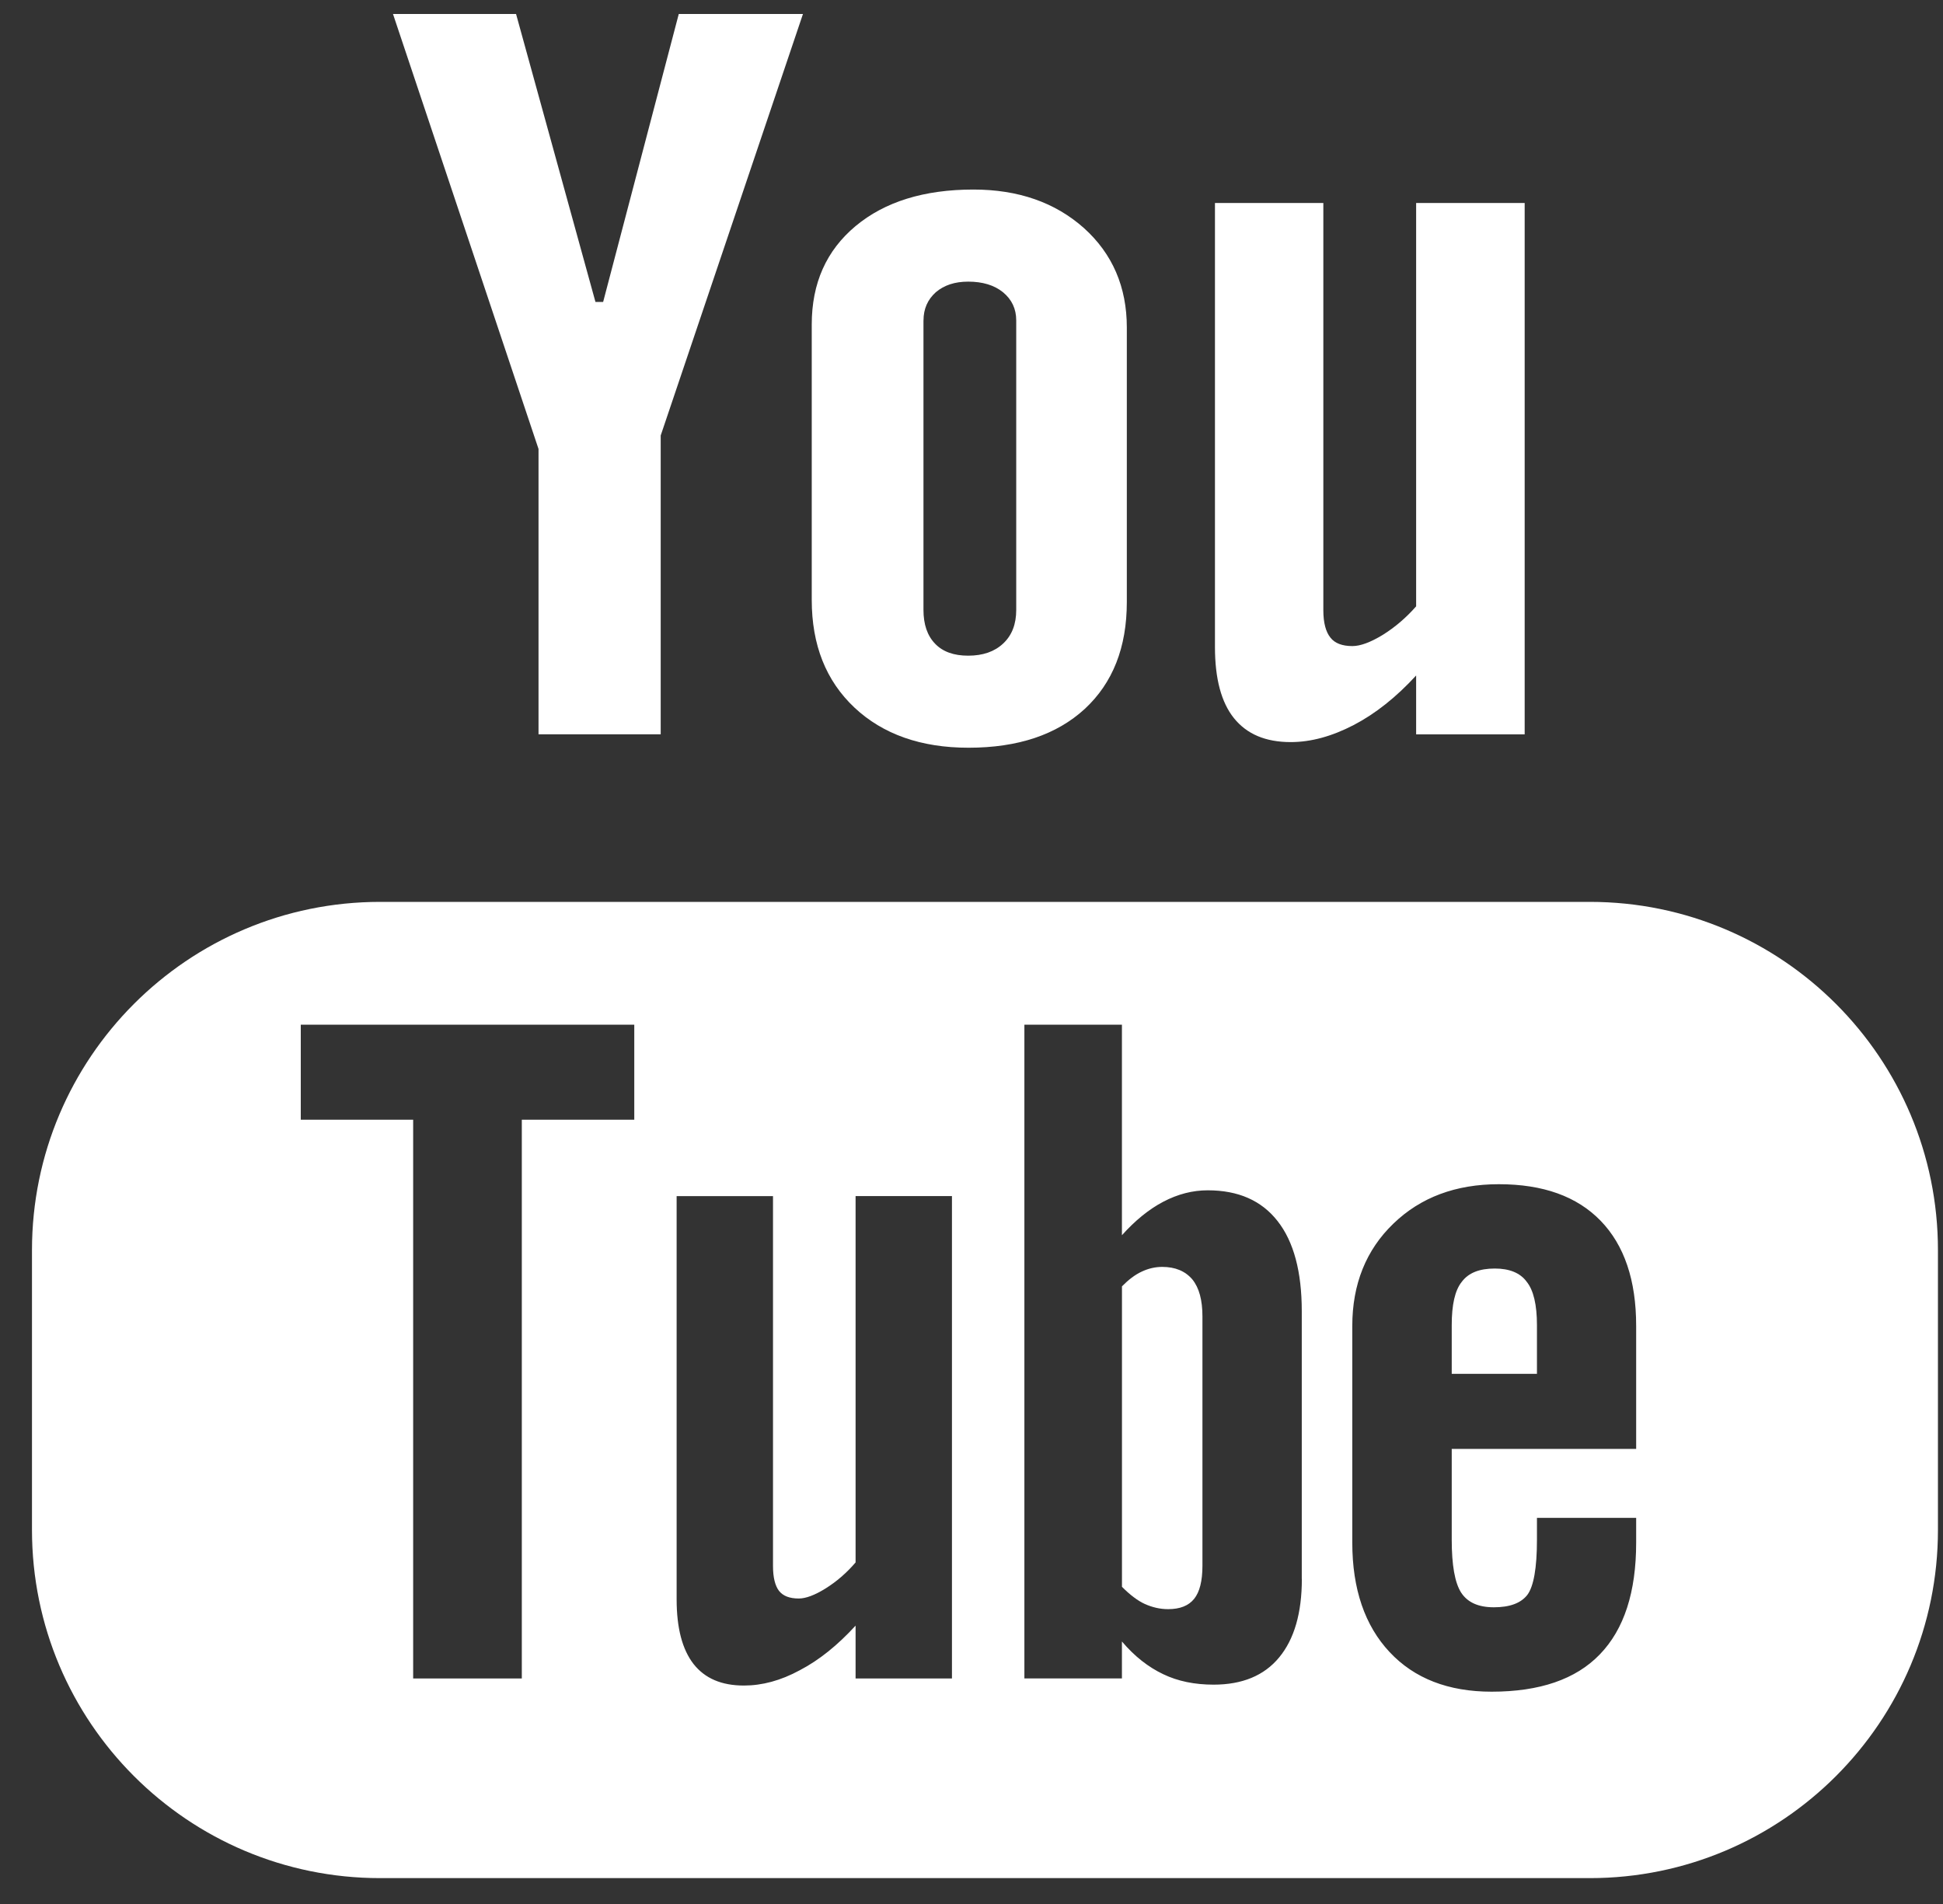
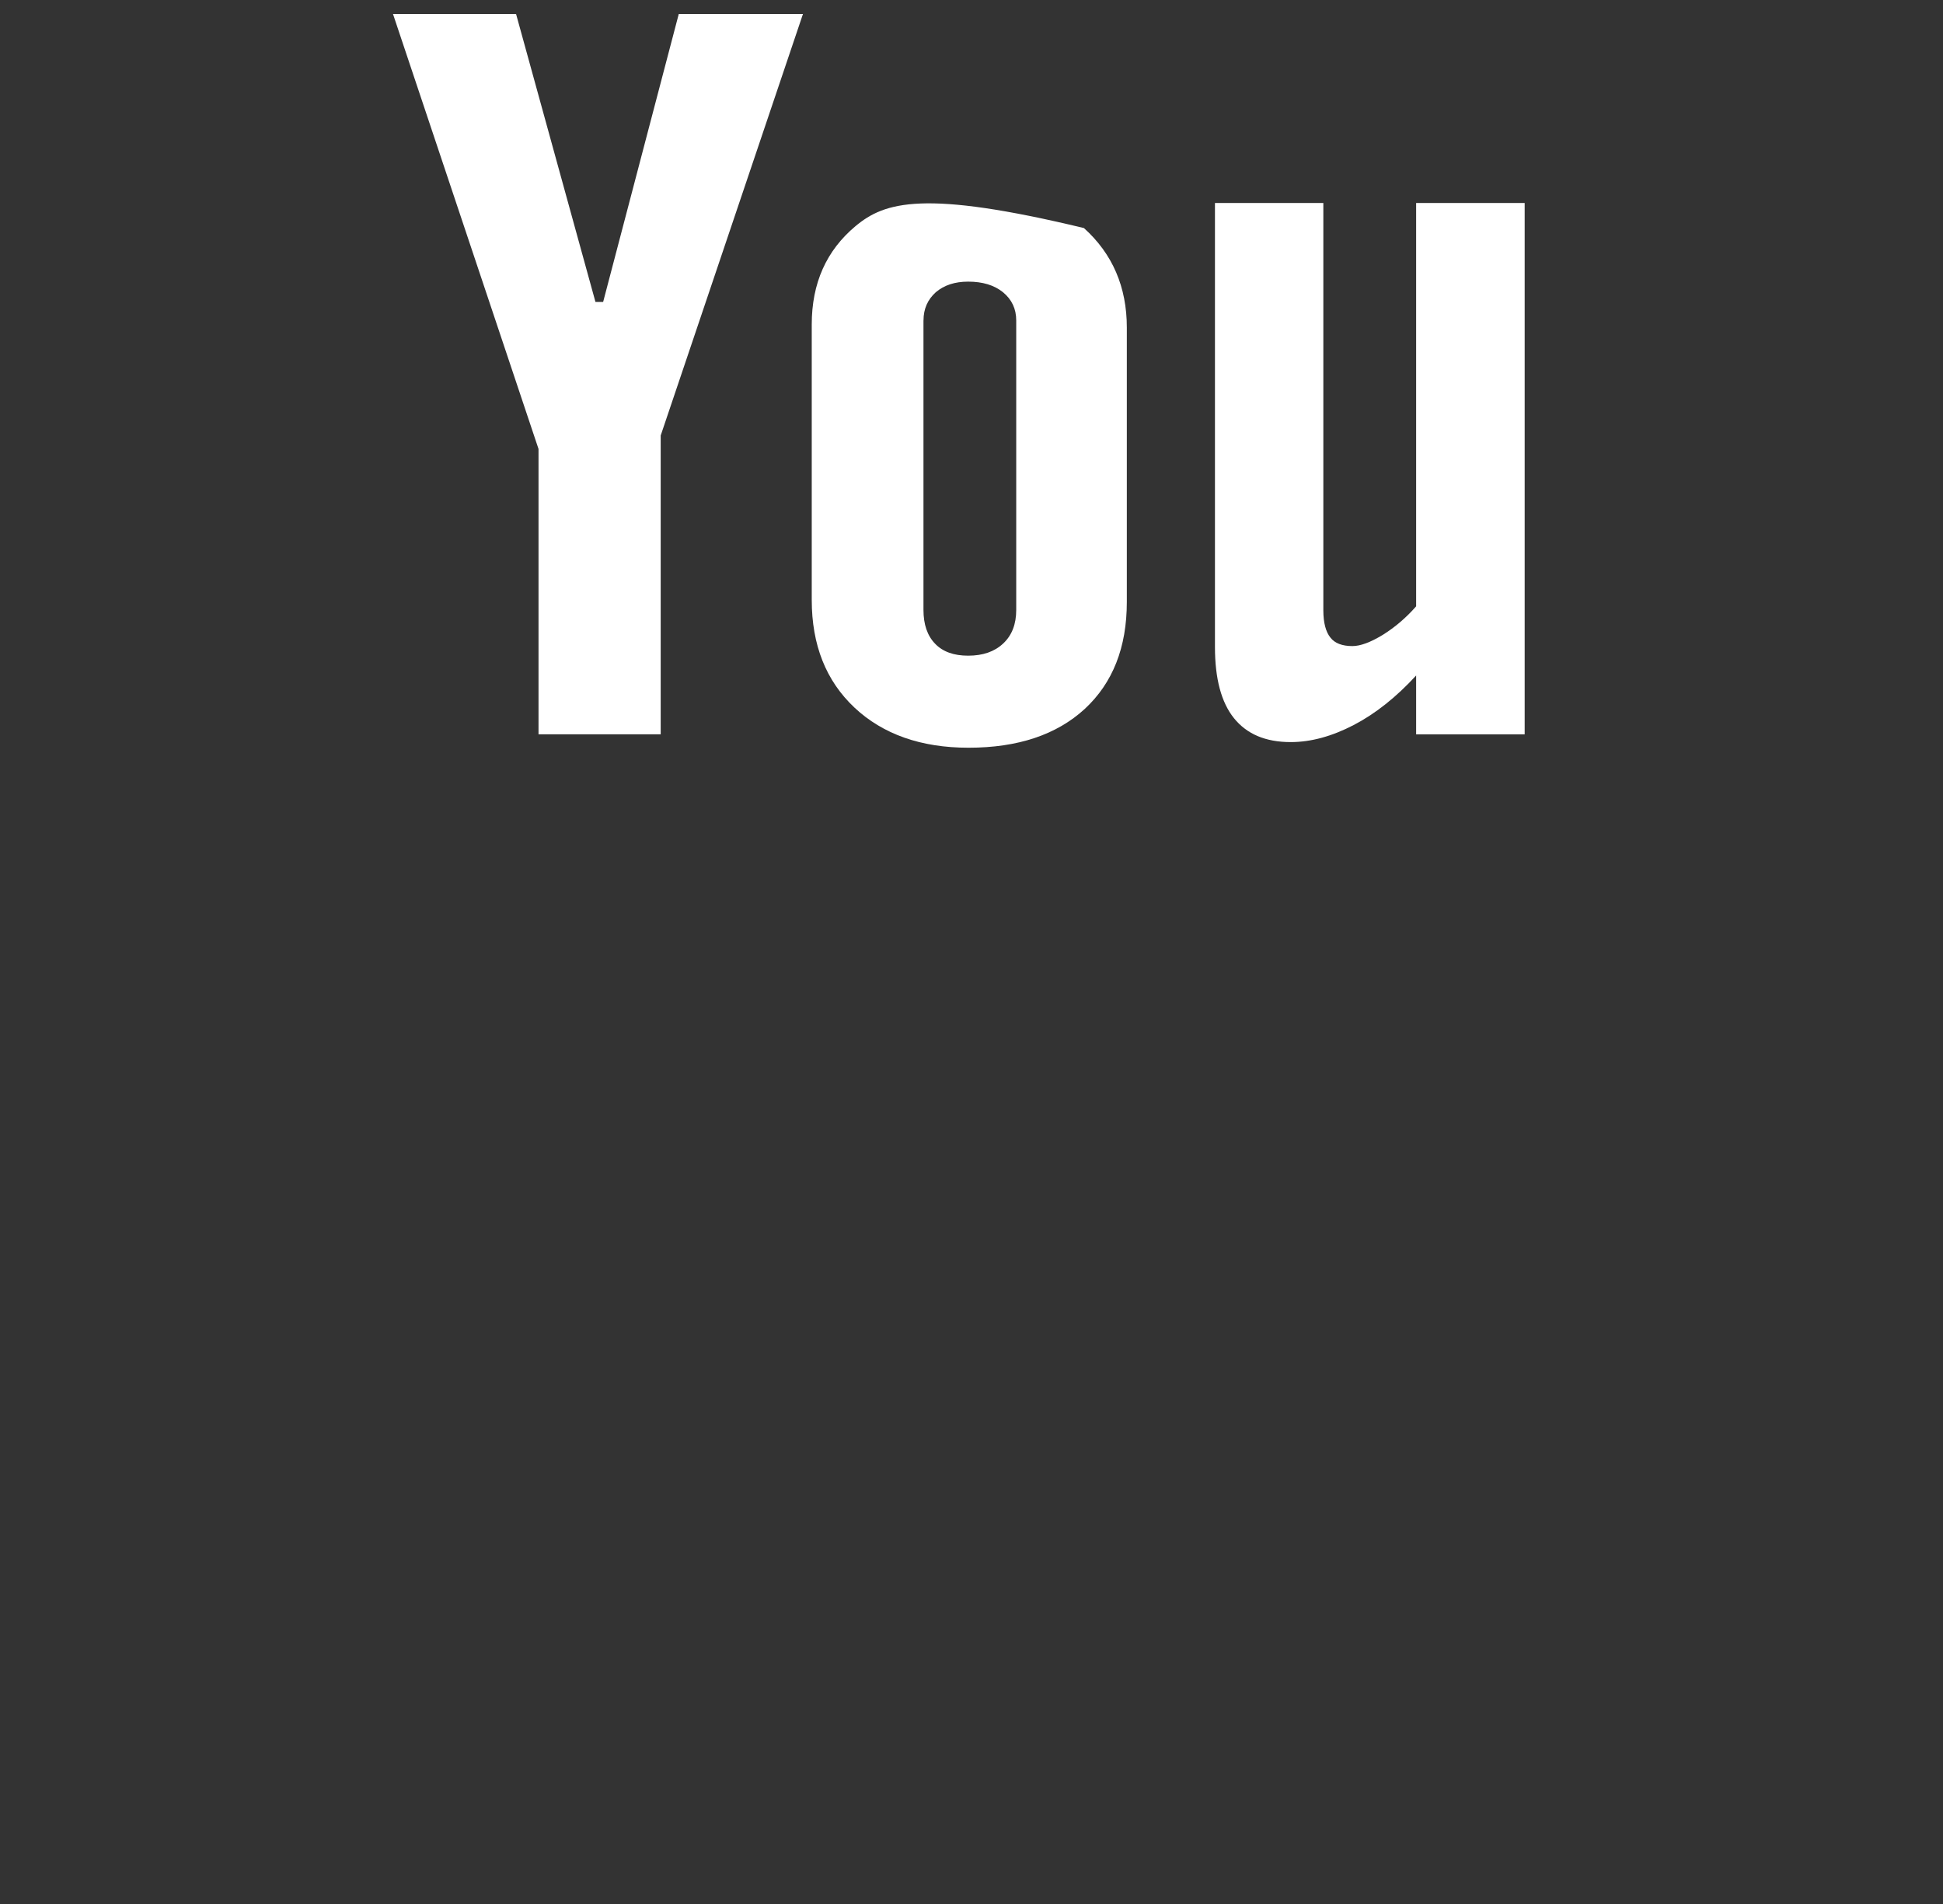
<svg xmlns="http://www.w3.org/2000/svg" width="50px" height="49px" viewBox="0 0 50 49" version="1.1">
  <rect x="0" y="0" width="50" height="49" fill="#333333" stroke="none" />
  <title>youtube</title>
  <desc>Created with Sketch.</desc>
  <defs />
  <g id="Page-1" stroke="none" stroke-width="1" fill="none" fill-rule="evenodd">
    <g id="youtube" fill="#FFFFFF">
      <g id="Group">
-         <path d="M40.911,23.21 L9.782,23.21 C4.834,23.21 0.823,27.225 0.823,32.172 L0.823,39.373 C0.823,44.32 4.834,48.334 9.782,48.334 L40.911,48.334 C45.858,48.334 49.87,44.32 49.87,39.373 L49.87,32.172 C49.87,27.225 45.858,23.21 40.911,23.21 L40.911,23.21 Z M16.322,28.816 L13.428,28.816 L13.428,43.196 L10.632,43.196 L10.632,28.816 L7.74,28.816 L7.74,26.37 L16.322,26.37 L16.322,28.816 L16.322,28.816 Z M24.497,43.196 L22.017,43.196 L22.017,41.836 C21.556,42.339 21.081,42.723 20.585,42.982 C20.089,43.252 19.61,43.378 19.144,43.378 C18.568,43.378 18.14,43.195 17.847,42.823 C17.559,42.452 17.412,41.902 17.412,41.159 L17.412,30.782 L19.892,30.782 L19.892,40.305 C19.892,40.599 19.947,40.81 20.046,40.941 C20.153,41.076 20.323,41.138 20.556,41.138 C20.736,41.138 20.968,41.052 21.247,40.878 C21.528,40.702 21.784,40.482 22.017,40.21 L22.017,30.781 L24.497,30.781 L24.497,43.196 L24.497,43.196 Z M33.501,40.633 C33.501,41.51 33.306,42.184 32.917,42.654 C32.53,43.124 31.964,43.355 31.231,43.355 C30.743,43.355 30.309,43.267 29.932,43.085 C29.553,42.905 29.196,42.628 28.871,42.244 L28.871,43.195 L26.361,43.195 L26.361,26.37 L28.871,26.37 L28.871,31.789 C29.207,31.414 29.562,31.123 29.933,30.928 C30.312,30.729 30.693,30.633 31.079,30.633 C31.864,30.633 32.462,30.895 32.876,31.424 C33.292,31.953 33.499,32.728 33.499,33.744 L33.499,40.633 L33.501,40.633 Z M42.104,37.288 L37.358,37.288 L37.358,39.627 C37.358,40.279 37.438,40.733 37.6,40.986 C37.766,41.24 38.045,41.364 38.442,41.364 C38.854,41.364 39.139,41.257 39.305,41.043 C39.465,40.827 39.551,40.357 39.551,39.627 L39.551,39.062 L42.104,39.062 L42.104,39.699 C42.104,40.971 41.795,41.93 41.168,42.577 C40.551,43.218 39.621,43.536 38.385,43.536 C37.272,43.536 36.395,43.197 35.758,42.515 C35.123,41.837 34.799,40.896 34.799,39.7 L34.799,34.124 C34.799,33.051 35.153,32.168 35.856,31.491 C36.557,30.814 37.46,30.476 38.571,30.476 C39.708,30.476 40.581,30.789 41.19,31.417 C41.799,32.046 42.104,32.946 42.104,34.123 L42.104,37.288 L42.104,37.288 Z" id="Shape" />
-         <path d="M38.466,32.646 C38.07,32.646 37.788,32.757 37.616,32.989 C37.44,33.207 37.358,33.58 37.358,34.101 L37.358,35.356 L39.551,35.356 L39.551,34.101 C39.551,33.58 39.463,33.206 39.289,32.989 C39.122,32.758 38.843,32.646 38.466,32.646 L38.466,32.646 Z" id="Shape" />
-         <path d="M29.909,32.604 C29.733,32.604 29.555,32.643 29.384,32.724 C29.21,32.803 29.04,32.934 28.872,33.104 L28.872,40.837 C29.071,41.037 29.268,41.191 29.46,41.279 C29.651,41.364 29.849,41.412 30.06,41.412 C30.365,41.412 30.587,41.324 30.73,41.146 C30.871,40.97 30.943,40.689 30.943,40.292 L30.943,33.881 C30.943,33.459 30.859,33.143 30.683,32.926 C30.501,32.712 30.243,32.604 29.909,32.604 L29.909,32.604 Z" id="Shape" />
        <polygon id="Shape" points="13.858 18.898 17.002 18.898 17.002 11.208 20.663 0.36 17.467 0.36 15.521 7.77 15.323 7.77 13.28 0.36 10.113 0.36 13.858 11.554" />
-         <path d="M24.923,19.243 C26.193,19.243 27.189,18.91 27.915,18.244 C28.636,17.575 28.997,16.662 28.997,15.492 L28.997,8.428 C28.997,7.387 28.628,6.53 27.893,5.869 C27.153,5.21 26.205,4.878 25.049,4.878 C23.779,4.878 22.768,5.192 22.016,5.819 C21.266,6.446 20.889,7.287 20.889,8.35 L20.889,15.438 C20.889,16.601 21.256,17.521 21.989,18.211 C22.722,18.898 23.702,19.243 24.923,19.243 L24.923,19.243 Z M23.765,8.246 C23.765,7.949 23.872,7.709 24.081,7.521 C24.298,7.337 24.573,7.248 24.915,7.248 C25.284,7.248 25.583,7.337 25.811,7.521 C26.038,7.709 26.151,7.949 26.151,8.246 L26.151,15.697 C26.151,16.062 26.04,16.352 25.815,16.561 C25.592,16.771 25.292,16.874 24.915,16.874 C24.546,16.874 24.261,16.774 24.061,16.564 C23.864,16.359 23.764,16.071 23.764,15.696 L23.764,8.246 L23.765,8.246 Z" id="Shape" />
+         <path d="M24.923,19.243 C26.193,19.243 27.189,18.91 27.915,18.244 C28.636,17.575 28.997,16.662 28.997,15.492 L28.997,8.428 C28.997,7.387 28.628,6.53 27.893,5.869 C23.779,4.878 22.768,5.192 22.016,5.819 C21.266,6.446 20.889,7.287 20.889,8.35 L20.889,15.438 C20.889,16.601 21.256,17.521 21.989,18.211 C22.722,18.898 23.702,19.243 24.923,19.243 L24.923,19.243 Z M23.765,8.246 C23.765,7.949 23.872,7.709 24.081,7.521 C24.298,7.337 24.573,7.248 24.915,7.248 C25.284,7.248 25.583,7.337 25.811,7.521 C26.038,7.709 26.151,7.949 26.151,8.246 L26.151,15.697 C26.151,16.062 26.04,16.352 25.815,16.561 C25.592,16.771 25.292,16.874 24.915,16.874 C24.546,16.874 24.261,16.774 24.061,16.564 C23.864,16.359 23.764,16.071 23.764,15.696 L23.764,8.246 L23.765,8.246 Z" id="Shape" />
        <path d="M33.214,19.098 C33.739,19.098 34.278,18.948 34.833,18.66 C35.394,18.368 35.931,17.941 36.442,17.384 L36.442,18.899 L39.235,18.899 L39.235,5.224 L36.442,5.224 L36.442,15.604 C36.182,15.901 35.893,16.145 35.583,16.339 C35.267,16.531 35.007,16.627 34.802,16.627 C34.54,16.627 34.347,16.555 34.234,16.406 C34.119,16.263 34.054,16.029 34.054,15.708 L34.054,5.224 L31.265,5.224 L31.265,16.653 C31.265,17.468 31.429,18.077 31.753,18.481 C32.083,18.891 32.565,19.098 33.214,19.098 L33.214,19.098 Z" id="Shape" />
      </g>
    </g>
  </g>
</svg>